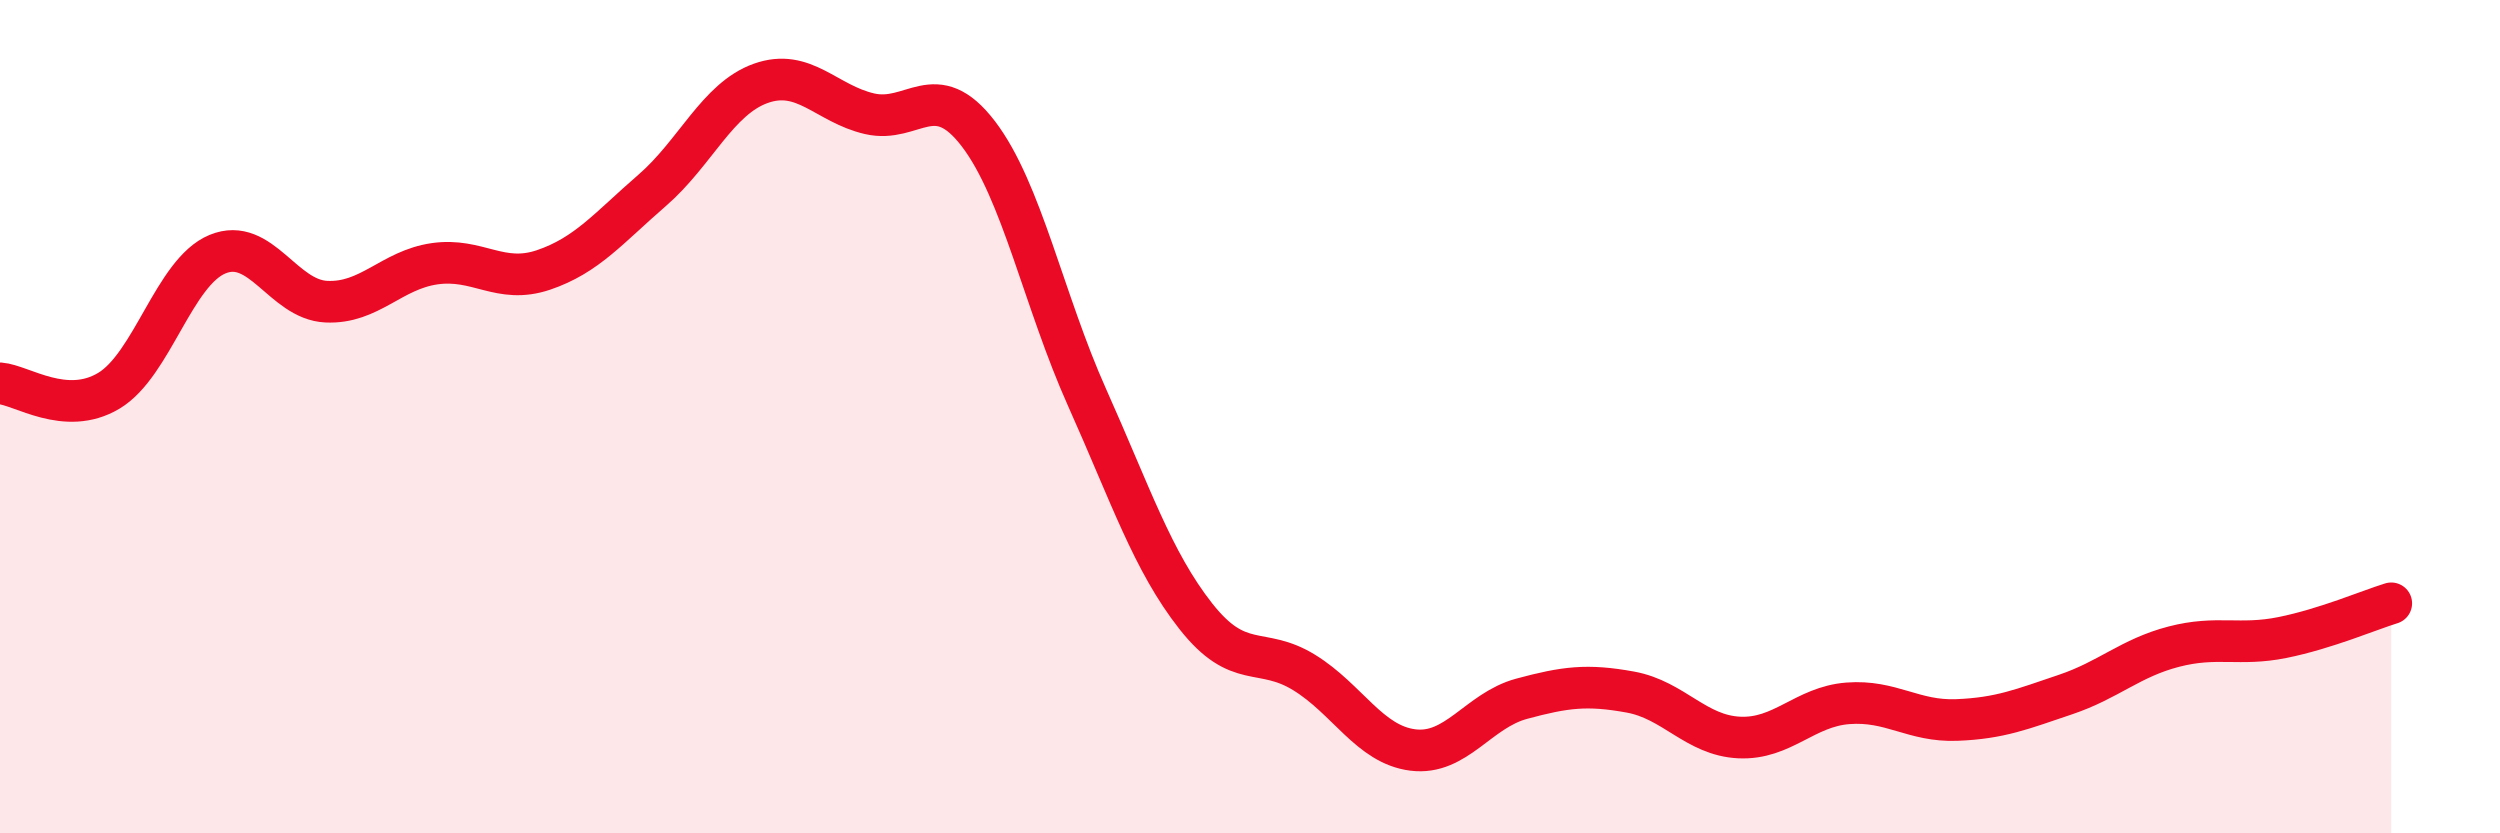
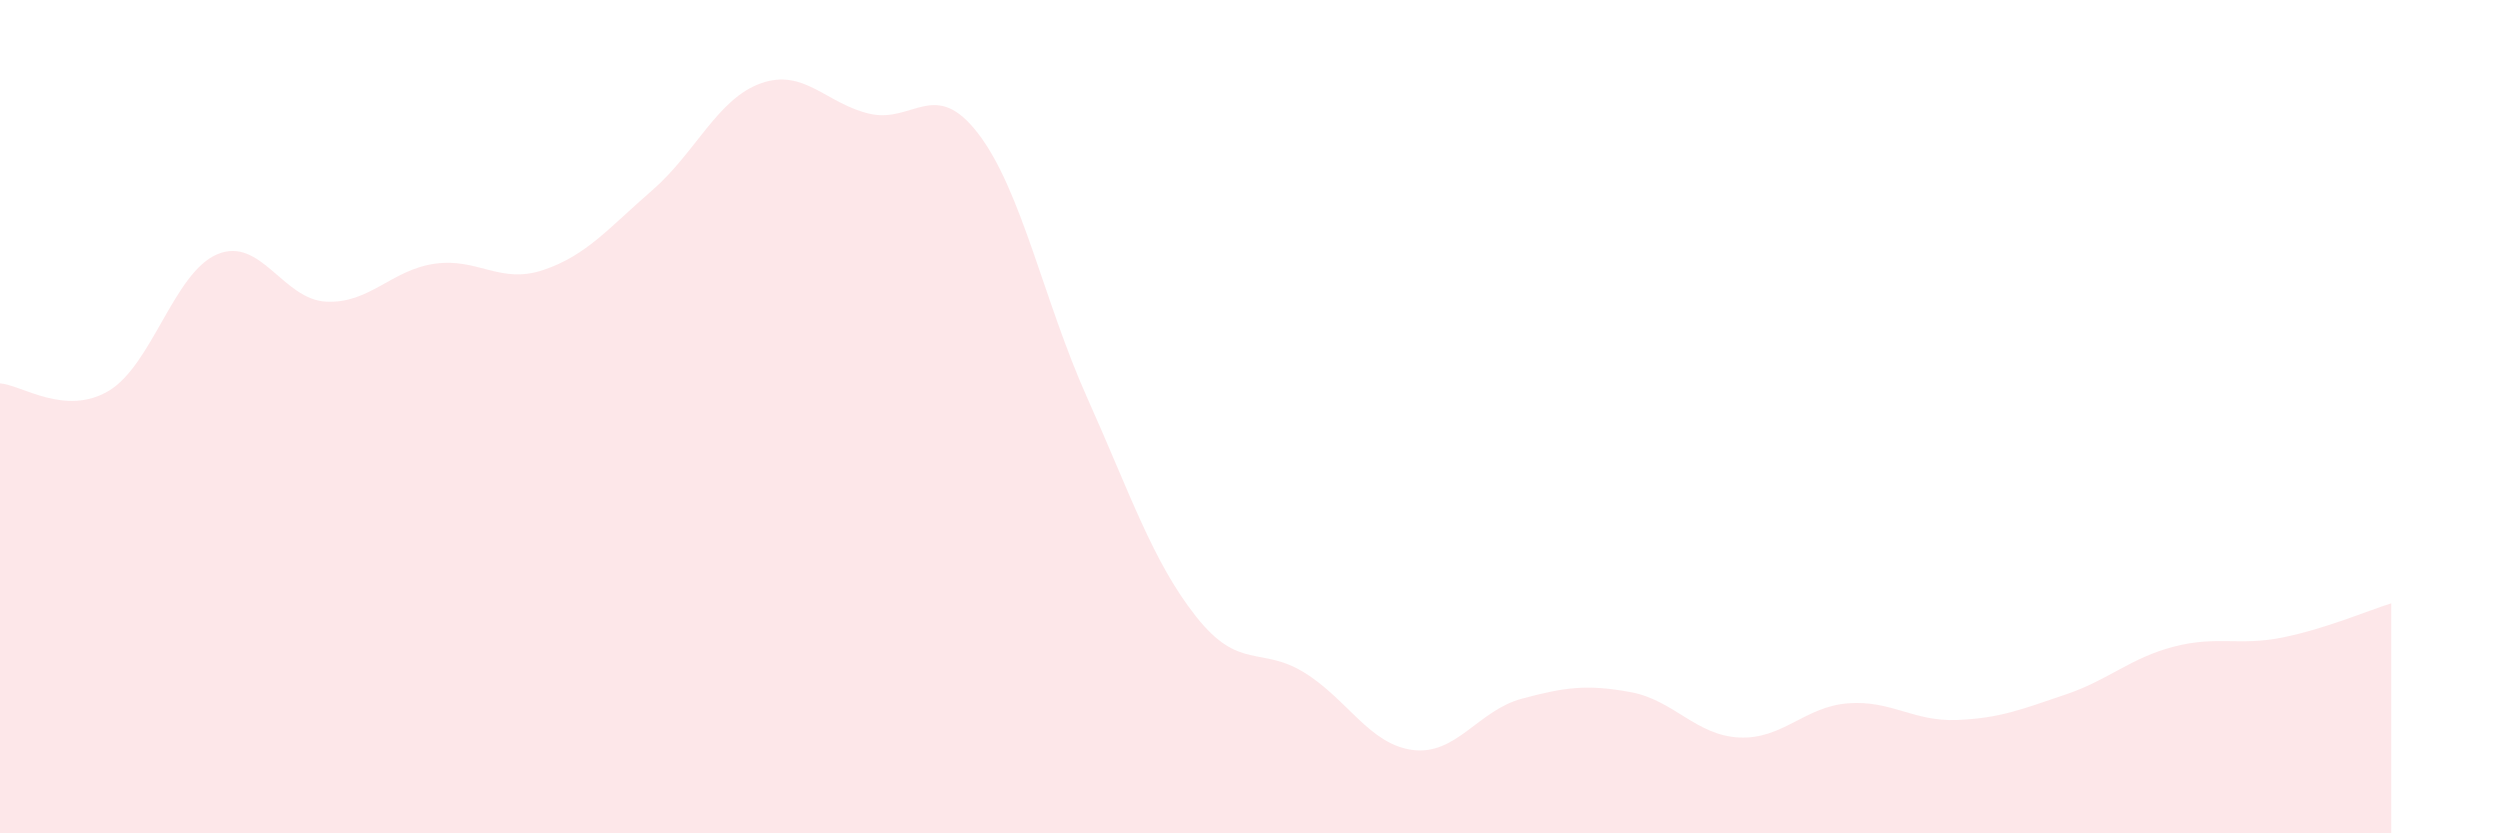
<svg xmlns="http://www.w3.org/2000/svg" width="60" height="20" viewBox="0 0 60 20">
  <path d="M 0,9.2 C 0.52,9.24 1.57,10 2.61,9.38 C 3.65,8.76 4.18,6.53 5.22,6.1 C 6.26,5.67 6.79,7.19 7.83,7.24 C 8.87,7.29 9.39,6.48 10.43,6.33 C 11.47,6.18 12,6.83 13.04,6.48 C 14.08,6.13 14.61,5.47 15.65,4.57 C 16.69,3.67 17.22,2.37 18.26,2 C 19.3,1.63 19.83,2.49 20.87,2.73 C 21.91,2.97 22.44,1.85 23.48,3.21 C 24.52,4.57 25.05,7.22 26.09,9.54 C 27.13,11.86 27.66,13.47 28.7,14.79 C 29.74,16.11 30.26,15.5 31.3,16.14 C 32.34,16.78 32.87,17.87 33.91,18 C 34.95,18.13 35.48,17.05 36.52,16.77 C 37.56,16.49 38.09,16.42 39.13,16.61 C 40.17,16.8 40.7,17.65 41.74,17.7 C 42.78,17.75 43.31,16.96 44.35,16.88 C 45.39,16.8 45.92,17.32 46.96,17.28 C 48,17.24 48.53,17.02 49.57,16.67 C 50.61,16.32 51.13,15.79 52.17,15.52 C 53.21,15.25 53.74,15.51 54.78,15.3 C 55.82,15.09 56.87,14.64 57.39,14.48L57.39 20L0 20Z" fill="#EB0A25" opacity="0.1" stroke-linecap="round" stroke-linejoin="round" />
-   <path d="M 0,9.2 C 0.52,9.24 1.57,10 2.61,9.38 C 3.65,8.76 4.18,6.53 5.22,6.1 C 6.26,5.67 6.79,7.19 7.83,7.24 C 8.87,7.29 9.39,6.48 10.43,6.33 C 11.47,6.18 12,6.83 13.04,6.48 C 14.08,6.13 14.61,5.47 15.65,4.57 C 16.69,3.67 17.22,2.37 18.26,2 C 19.3,1.63 19.83,2.49 20.87,2.73 C 21.91,2.97 22.44,1.85 23.48,3.21 C 24.52,4.57 25.05,7.22 26.09,9.54 C 27.13,11.86 27.66,13.47 28.7,14.79 C 29.74,16.11 30.26,15.5 31.3,16.14 C 32.34,16.78 32.87,17.87 33.91,18 C 34.95,18.13 35.48,17.05 36.52,16.77 C 37.56,16.49 38.09,16.42 39.13,16.61 C 40.17,16.8 40.7,17.65 41.74,17.7 C 42.78,17.75 43.31,16.96 44.35,16.88 C 45.39,16.8 45.92,17.32 46.96,17.28 C 48,17.24 48.53,17.02 49.57,16.67 C 50.61,16.32 51.13,15.79 52.17,15.52 C 53.21,15.25 53.74,15.51 54.78,15.3 C 55.82,15.09 56.87,14.64 57.39,14.48" stroke="#EB0A25" stroke-width="1" fill="none" stroke-linecap="round" stroke-linejoin="round" />
</svg>